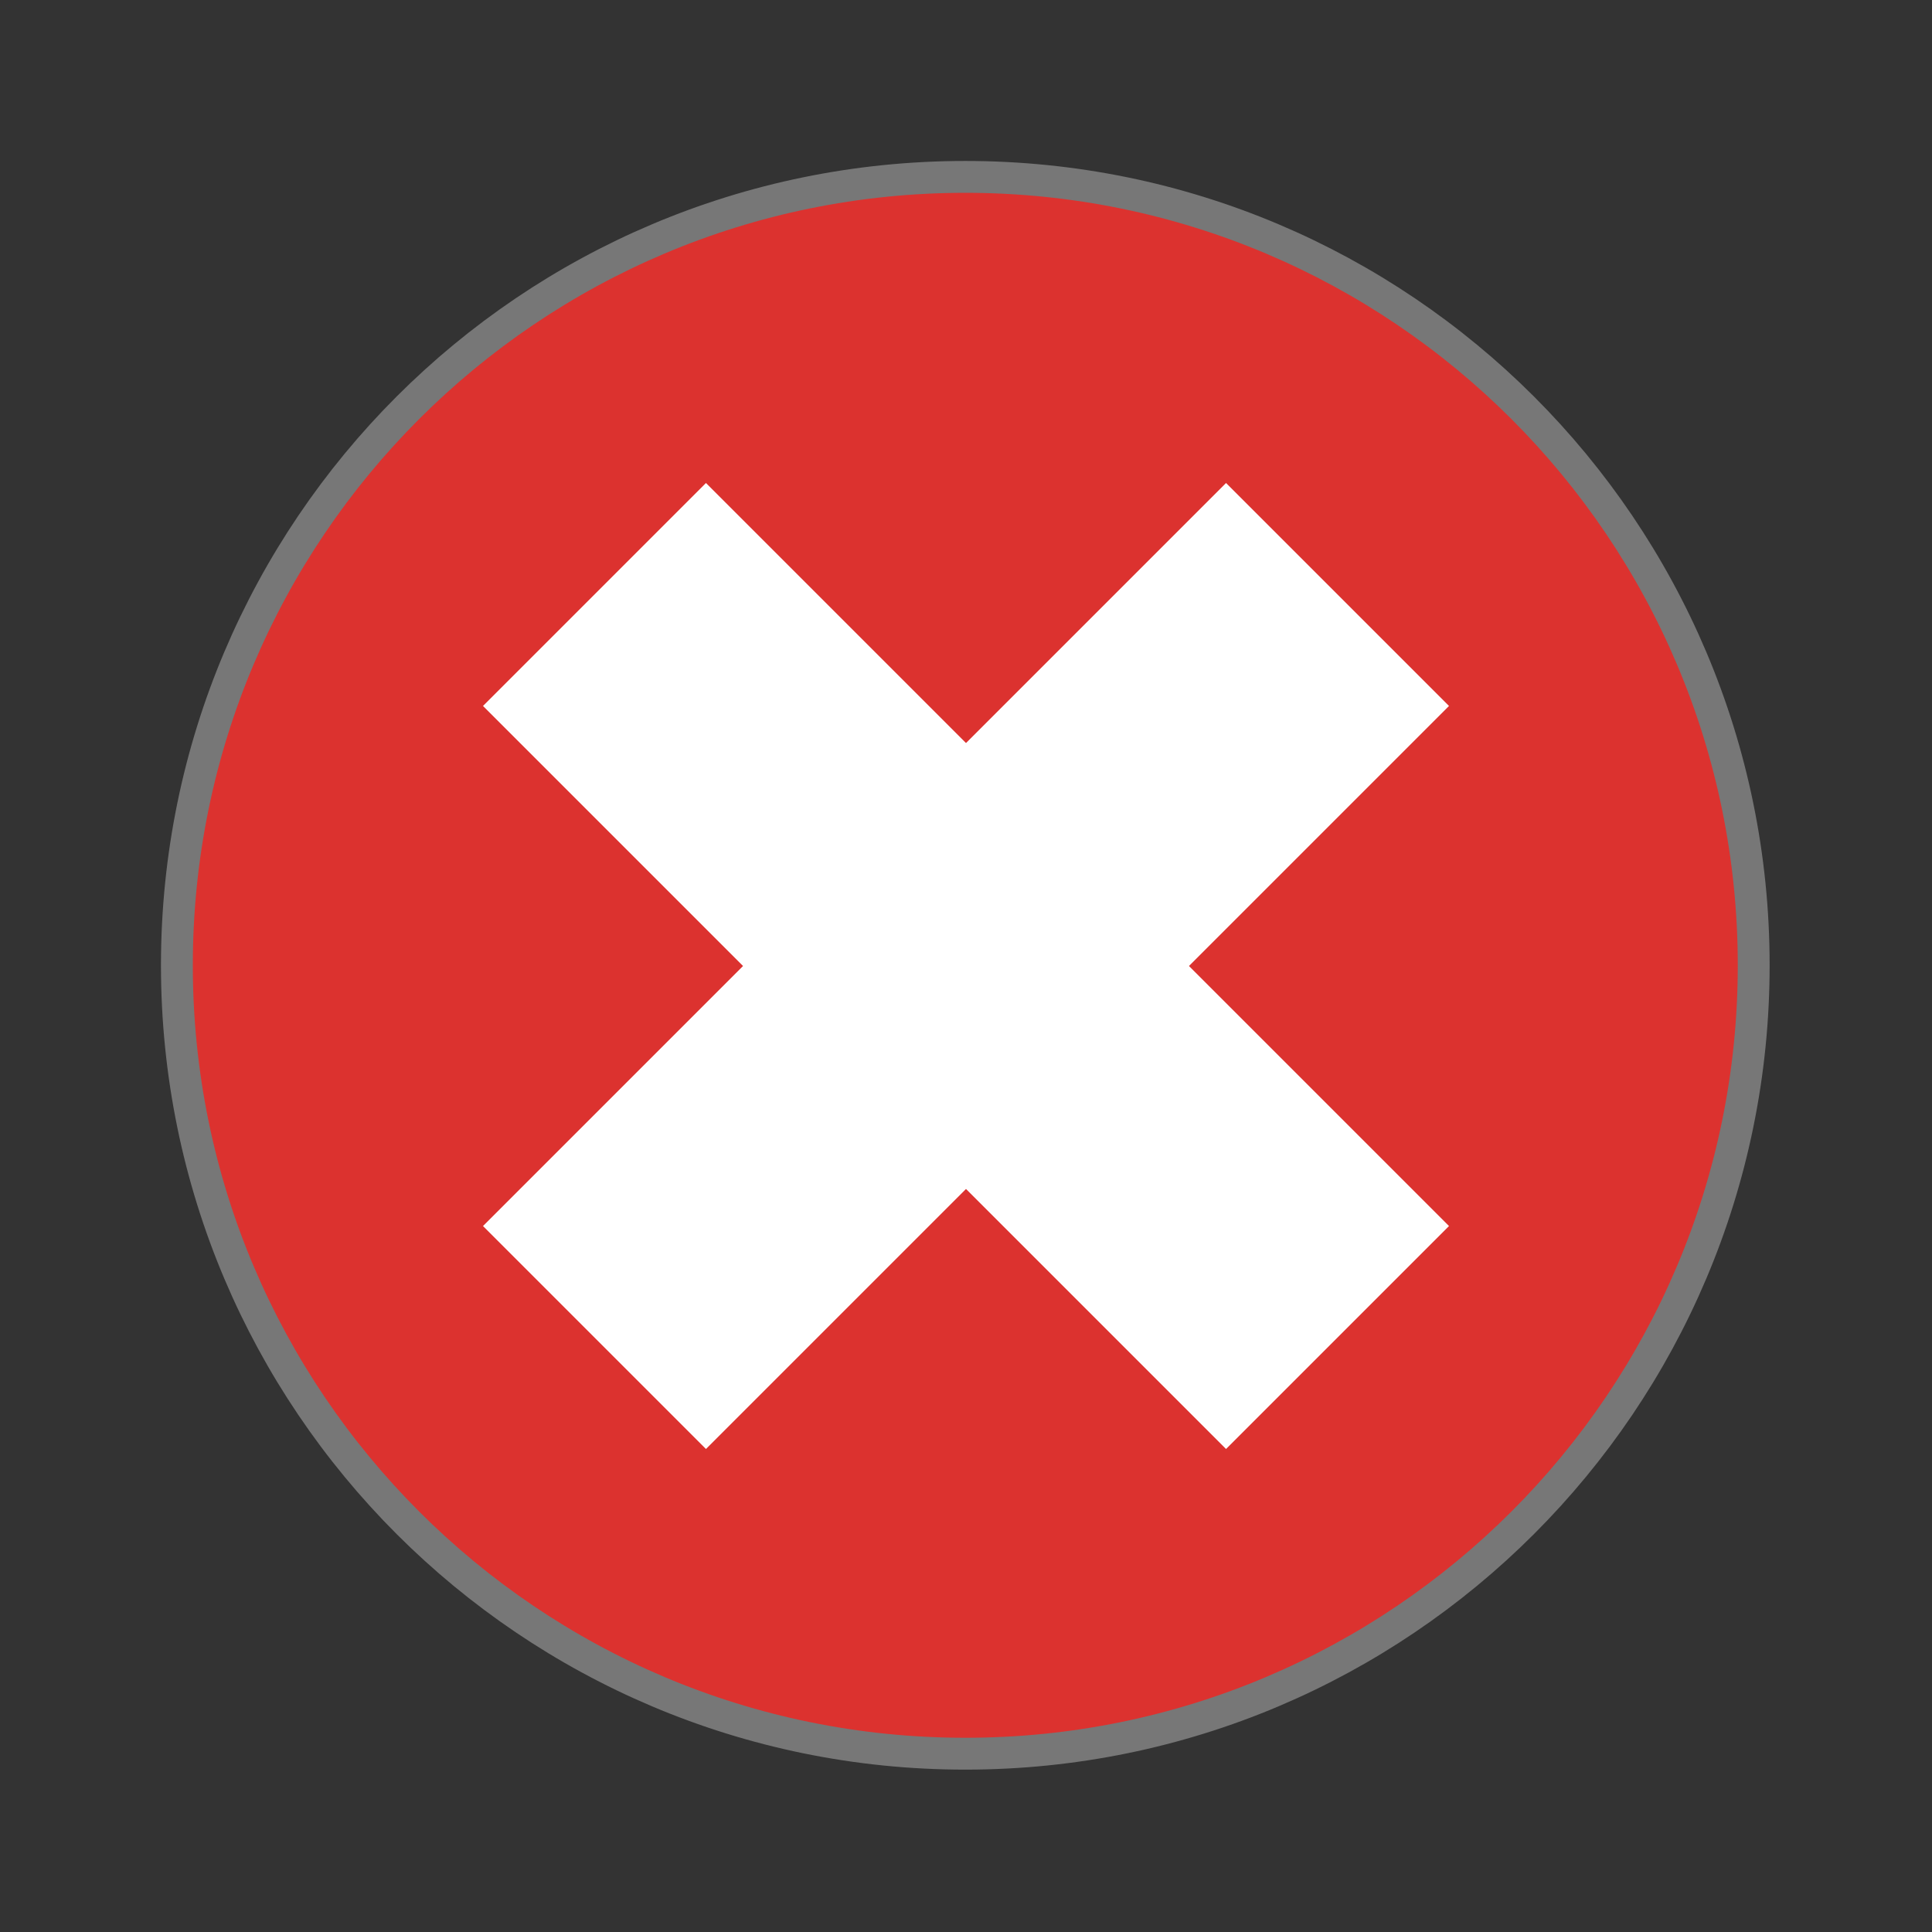
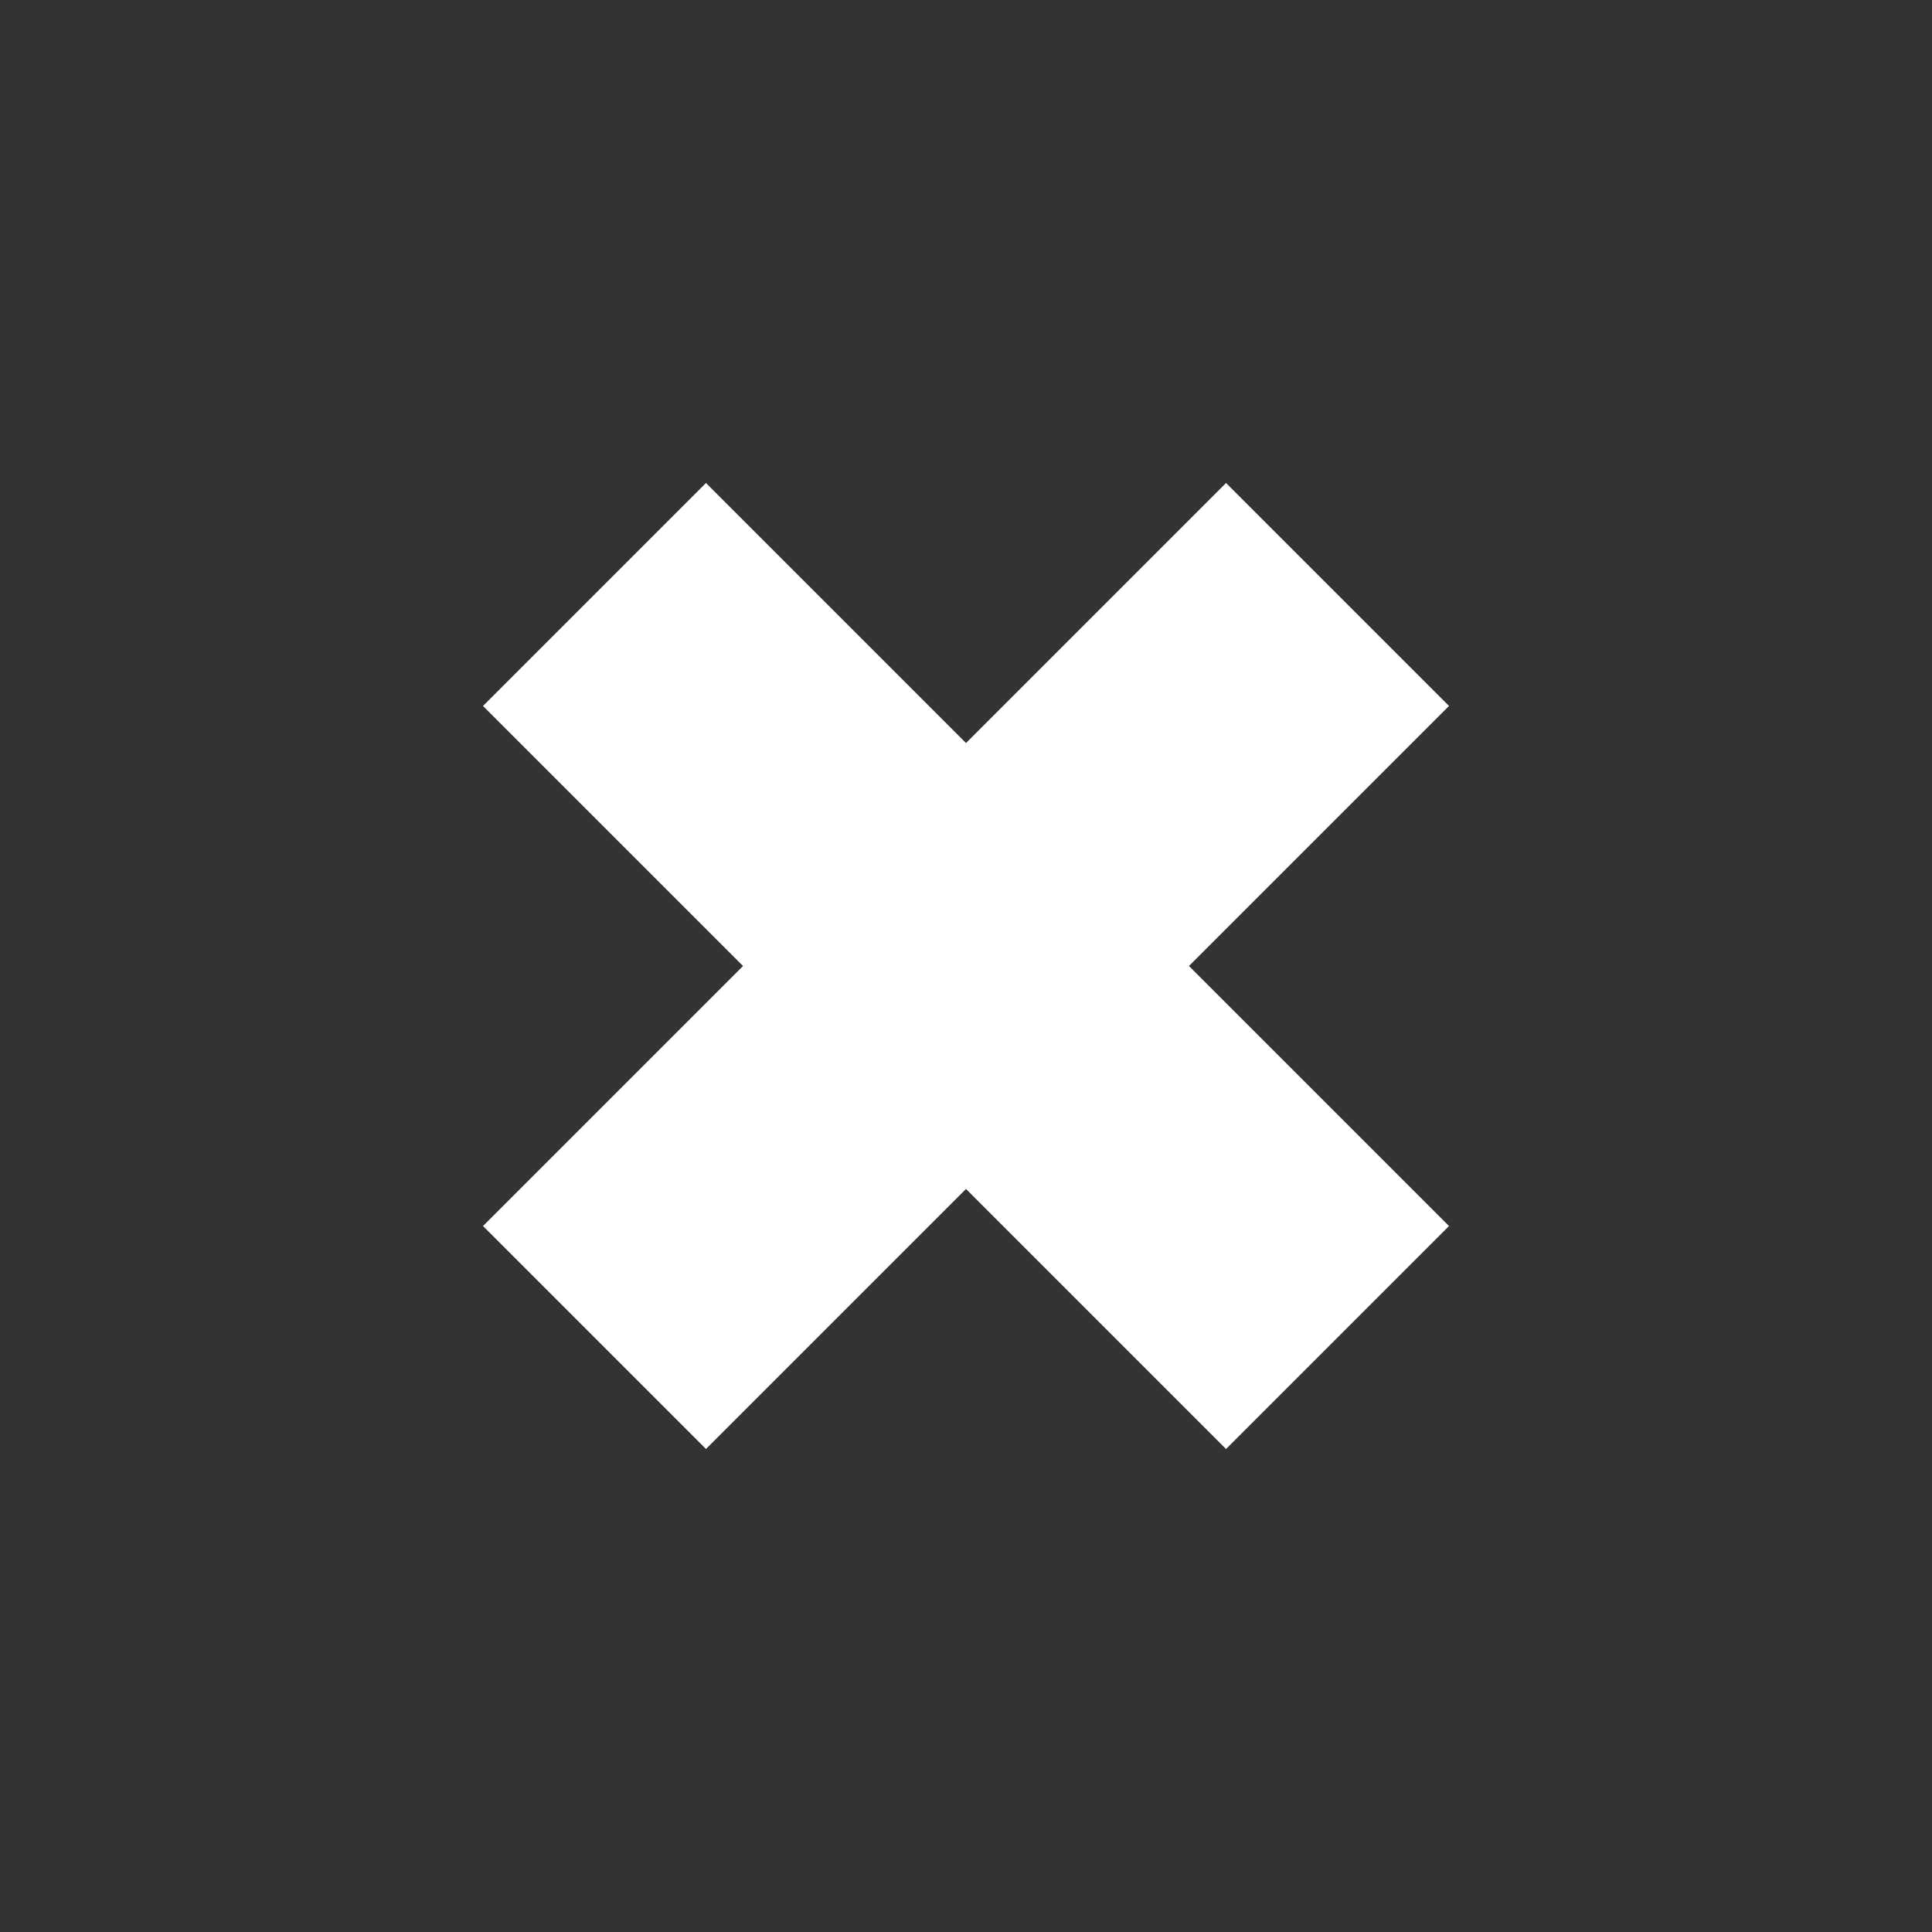
<svg xmlns="http://www.w3.org/2000/svg" viewBox="0 0 22 22">
  <rect x="0" y="0" width="22" height="22" fill="#333333" stroke="none" />
-   <path d="m 43.602 24 c 0 10.824 -8.778 19.602 -19.602 19.602 c -10.824 0 -19.602 -8.778 -19.602 -19.602 c 0 -10.824 8.778 -19.602 19.602 -19.602 c 10.824 0 19.602 8.778 19.602 19.602 Z" transform="scale(.458)" style="fill:#dc322f;fill-opacity:1;stroke:#777;stroke-width:0.792" />
  <path d="m 13.961 5.5 l -2.961 2.961 l -2.961 -2.961 l -2.539 2.539 l 2.961 2.961 l -2.961 2.961 l 2.539 2.539 l 2.961 -2.961 l 2.961 2.961 l 2.539 -2.539 l -2.961 -2.961 l 2.961 -2.961 Z" style="fill:#fff;fill-opacity:1" />
</svg>